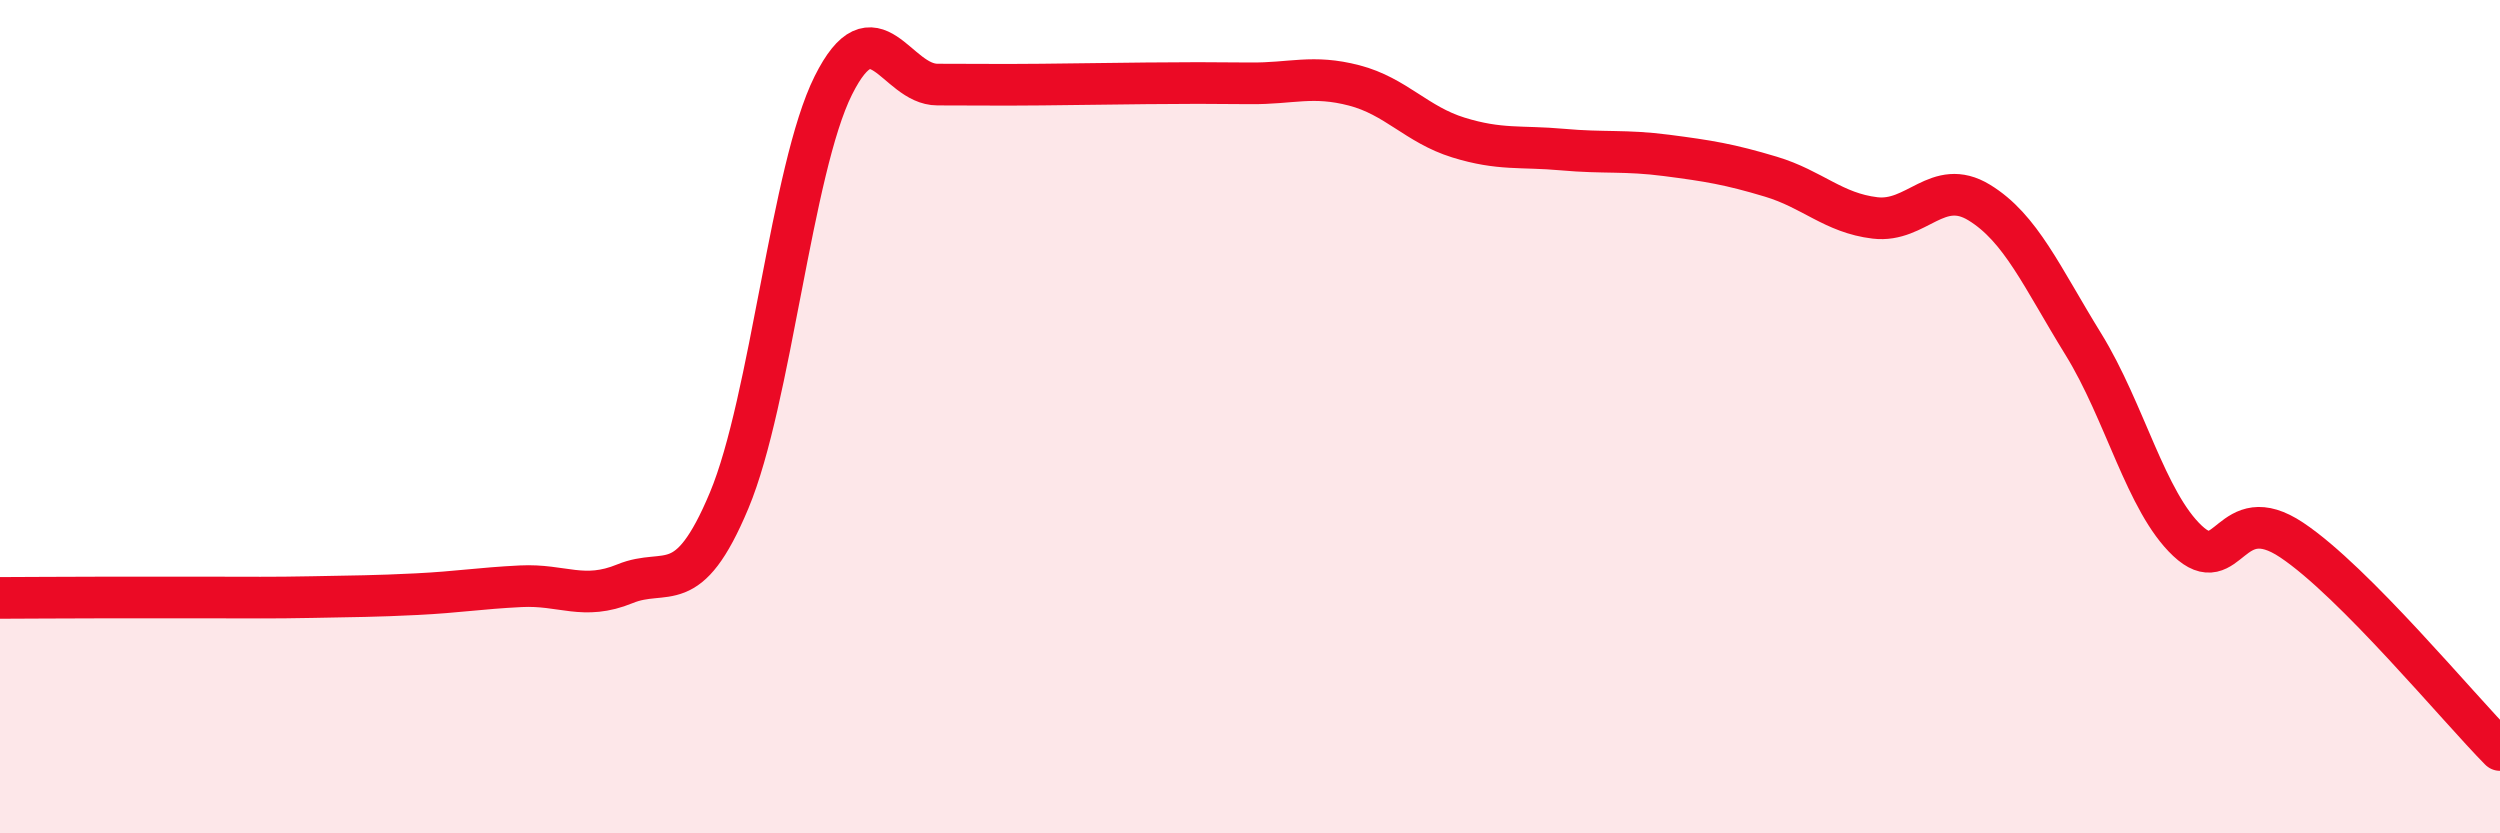
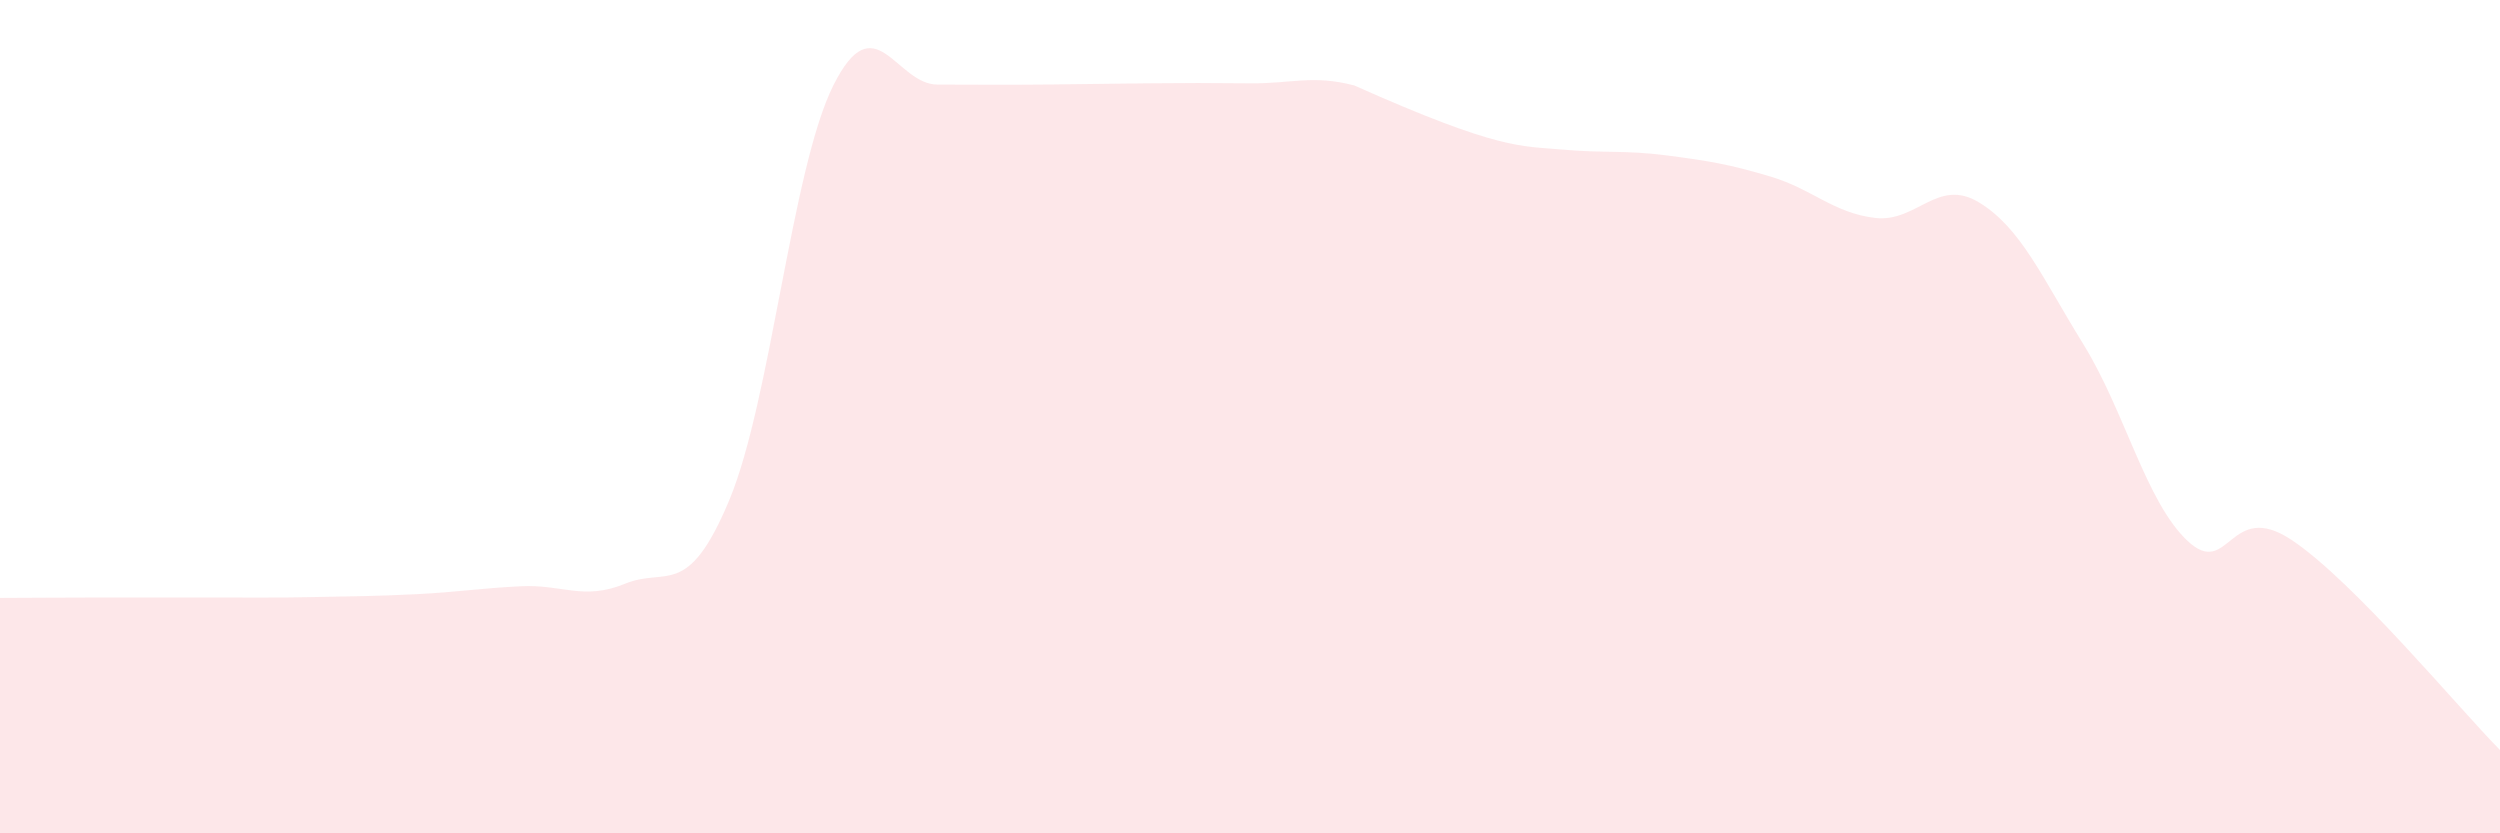
<svg xmlns="http://www.w3.org/2000/svg" width="60" height="20" viewBox="0 0 60 20">
-   <path d="M 0,14.35 C 0.5,14.35 1.5,14.34 2.5,14.34 C 3.5,14.34 4,14.34 5,14.34 C 6,14.34 6.5,14.35 7.5,14.33 C 8.5,14.31 9,14.31 10,14.26 C 11,14.21 11.5,14.12 12.5,14.07 C 13.5,14.02 14,14.42 15,14.01 C 16,13.6 16.5,14.4 17.5,12.01 C 18.5,9.62 19,4.05 20,2.05 C 21,0.05 21.5,2.03 22.5,2.03 C 23.5,2.03 24,2.04 25,2.03 C 26,2.02 26.5,2.01 27.5,2 C 28.5,1.99 29,1.99 30,2 C 31,2.01 31.5,1.79 32.5,2.05 C 33.5,2.31 34,2.99 35,3.3 C 36,3.61 36.5,3.5 37.5,3.59 C 38.5,3.68 39,3.6 40,3.73 C 41,3.86 41.5,3.94 42.5,4.24 C 43.5,4.54 44,5.11 45,5.23 C 46,5.35 46.5,4.25 47.5,4.86 C 48.5,5.47 49,6.64 50,8.26 C 51,9.88 51.5,12.04 52.5,12.98 C 53.5,13.92 53.5,11.96 55,12.96 C 56.5,13.96 59,16.99 60,18L60 20L0 20Z" fill="#EB0A25" opacity="0.1" stroke-linecap="round" stroke-linejoin="round" />
-   <path d="M 0,14.35 C 0.5,14.35 1.5,14.34 2.5,14.34 C 3.5,14.34 4,14.34 5,14.34 C 6,14.34 6.5,14.35 7.5,14.33 C 8.5,14.31 9,14.31 10,14.26 C 11,14.21 11.5,14.12 12.5,14.07 C 13.5,14.02 14,14.42 15,14.01 C 16,13.6 16.5,14.4 17.5,12.01 C 18.5,9.62 19,4.05 20,2.05 C 21,0.05 21.5,2.03 22.5,2.03 C 23.5,2.03 24,2.04 25,2.03 C 26,2.02 26.5,2.01 27.5,2 C 28.5,1.99 29,1.99 30,2 C 31,2.01 31.5,1.79 32.5,2.05 C 33.5,2.31 34,2.99 35,3.3 C 36,3.61 36.5,3.5 37.5,3.59 C 38.5,3.68 39,3.6 40,3.73 C 41,3.86 41.5,3.94 42.5,4.24 C 43.5,4.54 44,5.11 45,5.23 C 46,5.35 46.5,4.25 47.5,4.86 C 48.5,5.47 49,6.64 50,8.26 C 51,9.88 51.5,12.04 52.5,12.98 C 53.5,13.92 53.5,11.96 55,12.96 C 56.5,13.96 59,16.99 60,18" stroke="#EB0A25" stroke-width="1" fill="none" stroke-linecap="round" stroke-linejoin="round" />
+   <path d="M 0,14.35 C 0.5,14.35 1.5,14.34 2.5,14.34 C 3.5,14.34 4,14.34 5,14.34 C 6,14.34 6.5,14.35 7.5,14.33 C 8.5,14.31 9,14.31 10,14.26 C 11,14.21 11.5,14.12 12.5,14.07 C 13.5,14.02 14,14.42 15,14.01 C 16,13.6 16.5,14.4 17.5,12.01 C 18.5,9.62 19,4.05 20,2.05 C 21,0.05 21.5,2.03 22.5,2.03 C 23.5,2.03 24,2.04 25,2.03 C 26,2.02 26.5,2.01 27.5,2 C 28.5,1.99 29,1.99 30,2 C 31,2.01 31.5,1.79 32.5,2.05 C 36,3.61 36.5,3.5 37.5,3.59 C 38.5,3.68 39,3.6 40,3.73 C 41,3.86 41.5,3.94 42.5,4.24 C 43.5,4.54 44,5.11 45,5.23 C 46,5.35 46.5,4.25 47.5,4.86 C 48.5,5.47 49,6.64 50,8.26 C 51,9.88 51.5,12.04 52.5,12.98 C 53.5,13.92 53.5,11.96 55,12.96 C 56.5,13.96 59,16.99 60,18L60 20L0 20Z" fill="#EB0A25" opacity="0.1" stroke-linecap="round" stroke-linejoin="round" />
</svg>